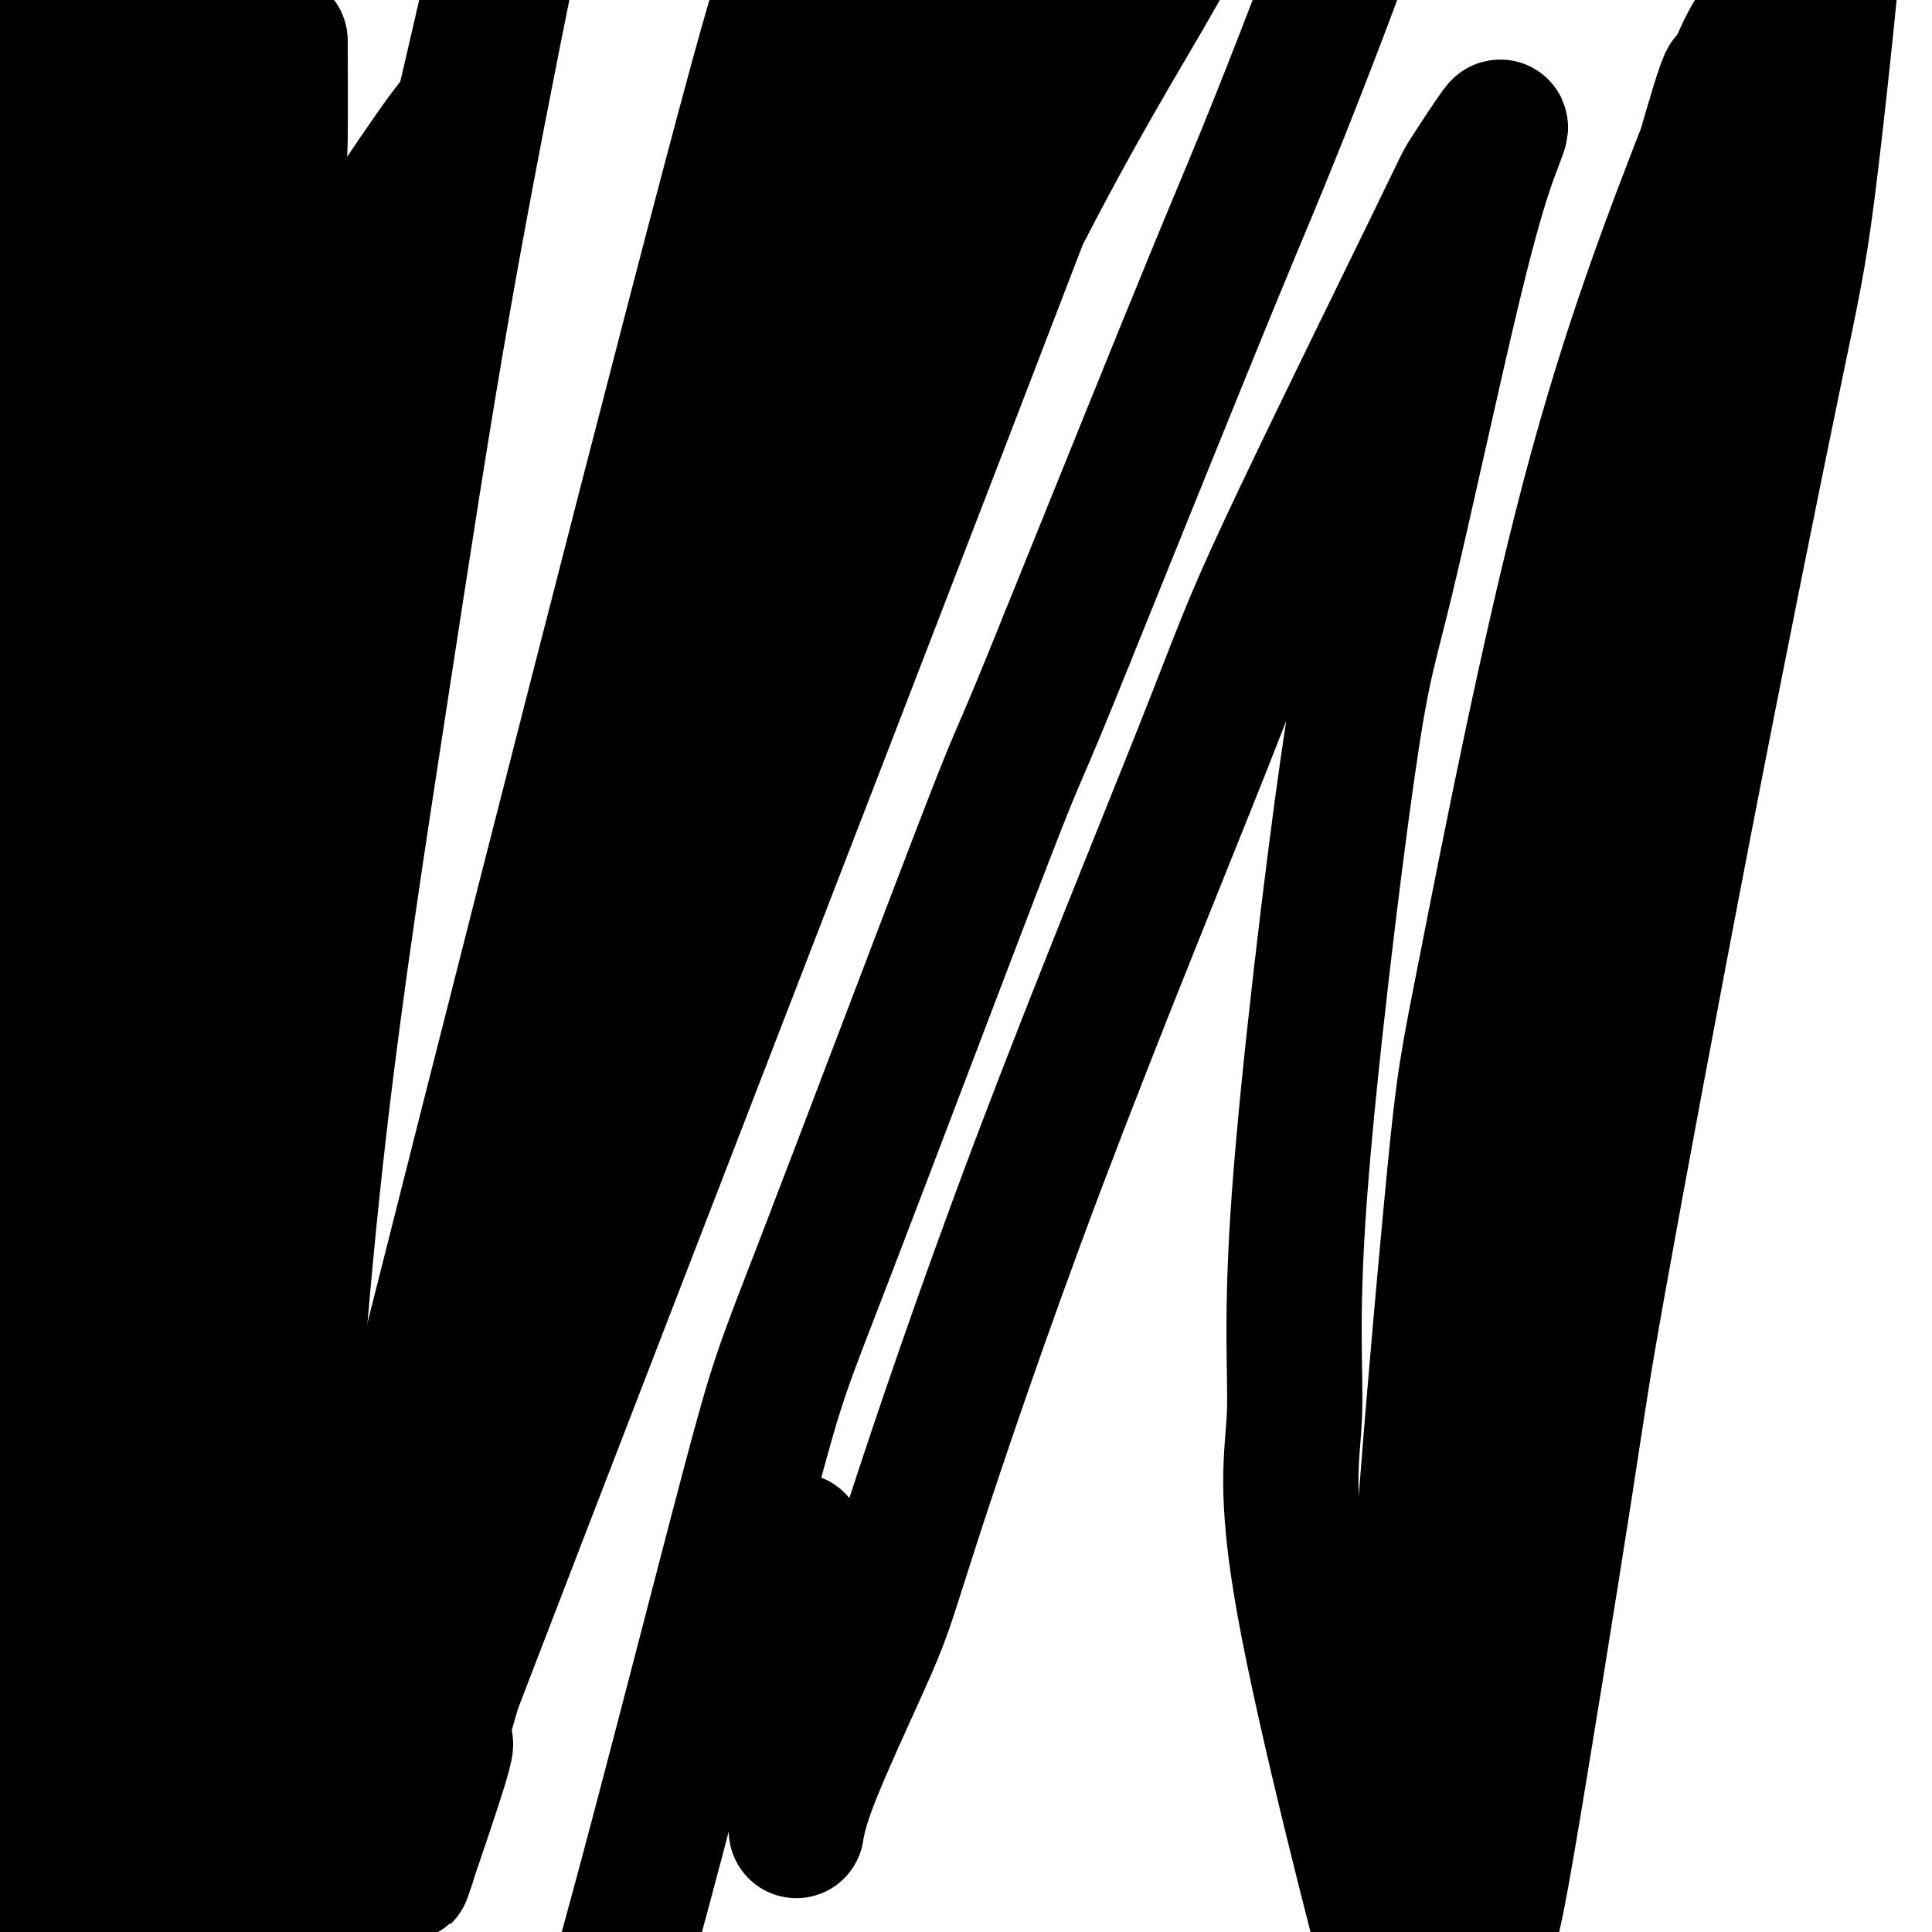
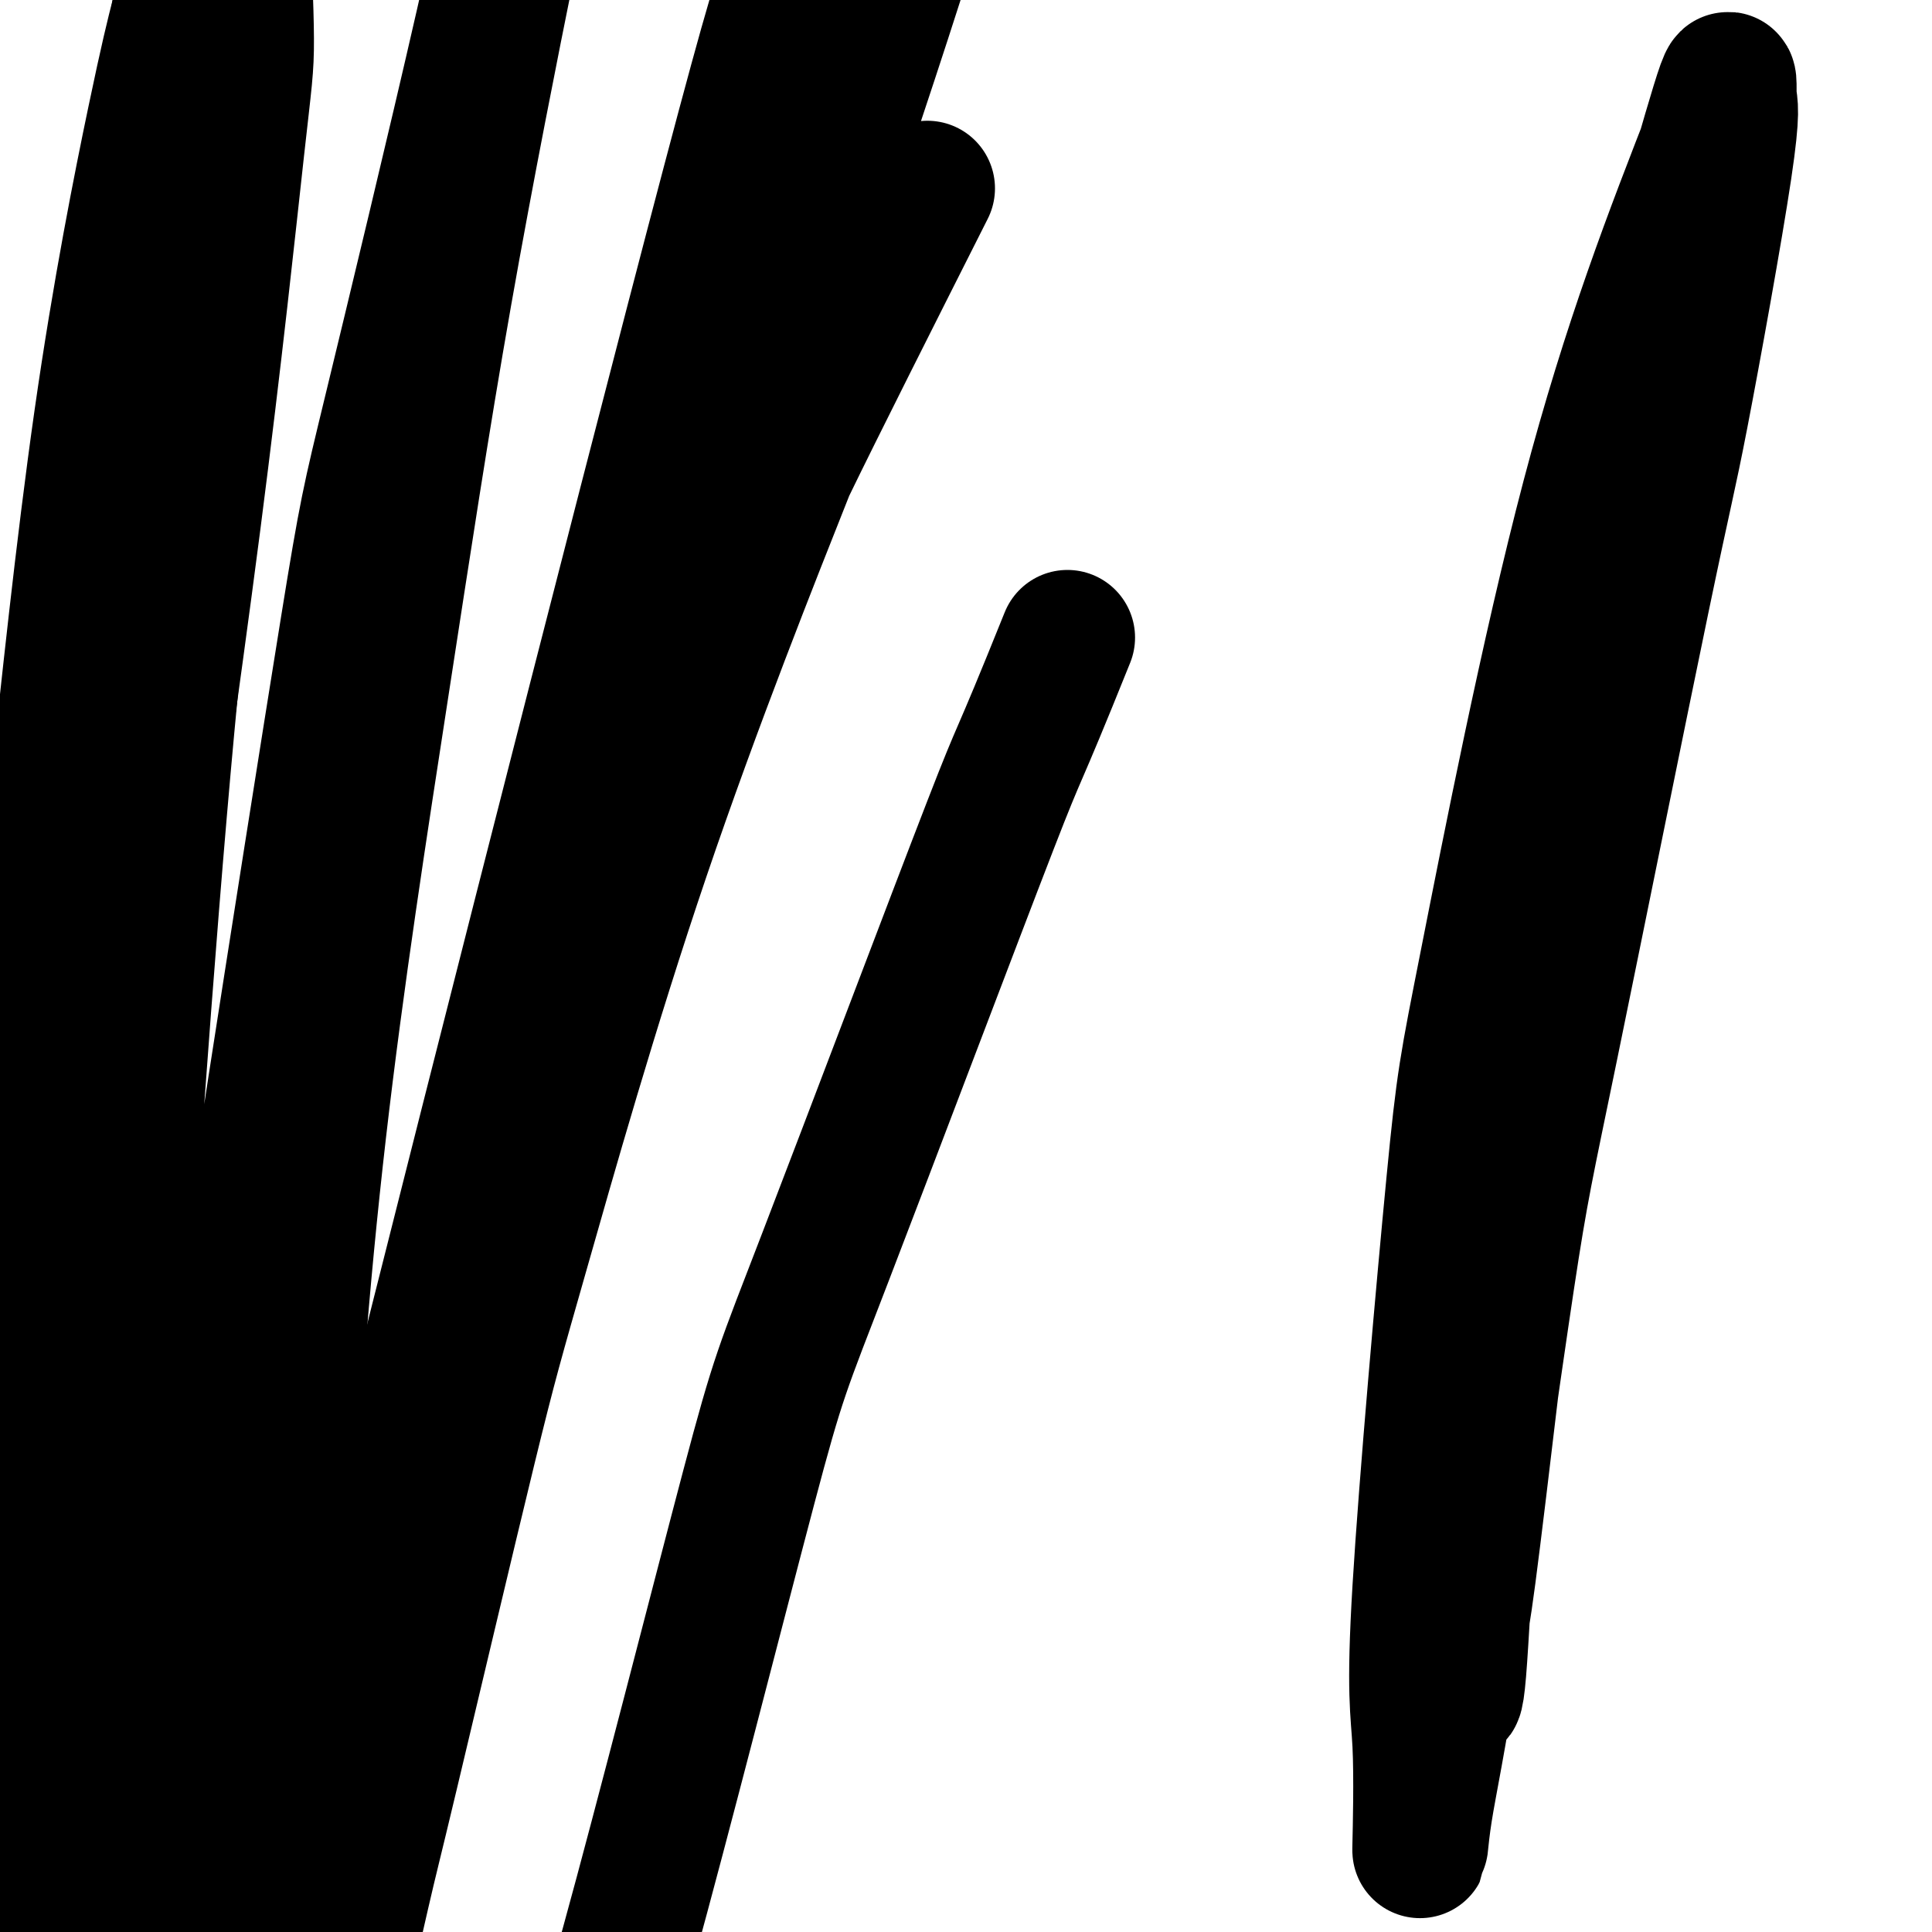
<svg xmlns="http://www.w3.org/2000/svg" viewBox="0 0 400 400" version="1.1">
  <g fill="none" stroke="#000000" stroke-width="28" stroke-linecap="round" stroke-linejoin="round">
-     <path d="M41,102c-0.072,1.148 -0.144,2.296 -1,6c-0.856,3.704 -2.496,9.963 -3,14c-0.504,4.037 0.126,5.851 0,7c-0.126,1.149 -1.009,1.632 0,1c1.009,-0.632 3.911,-2.380 6,-4c2.089,-1.620 3.365,-3.112 7,-9c3.635,-5.888 9.630,-16.170 13,-22c3.370,-5.830 4.115,-7.206 7,-13c2.885,-5.794 7.910,-16.006 12,-25c4.090,-8.994 7.245,-16.770 9,-21c1.755,-4.230 2.110,-4.914 3,-7c0.890,-2.086 2.314,-5.574 3,-7c0.686,-1.426 0.632,-0.789 0,0c-0.632,0.789 -1.844,1.730 -5,6c-3.156,4.270 -8.257,11.870 -11,16c-2.743,4.130 -3.129,4.789 -7,11c-3.871,6.211 -11.226,17.972 -15,24c-3.774,6.028 -3.967,6.323 -6,10c-2.033,3.677 -5.905,10.736 -8,14c-2.095,3.264 -2.414,2.734 -3,4c-0.586,1.266 -1.439,4.328 -3,2c-1.561,-2.328 -3.830,-10.045 -5,-14c-1.170,-3.955 -1.242,-4.148 -2,-11c-0.758,-6.852 -2.202,-20.364 -3,-27c-0.798,-6.636 -0.949,-6.396 -2,-13c-1.051,-6.604 -3.003,-20.051 -4,-27c-0.997,-6.949 -1.041,-7.399 -2,-11c-0.959,-3.601 -2.835,-10.354 -4,-14c-1.165,-3.646 -1.619,-4.185 -2,-4c-0.381,0.185 -0.691,1.092 -1,2" />
-     <path d="M14,-10c-2.057,1.510 -3.701,13.284 -5,20c-1.299,6.716 -2.253,8.374 -4,18c-1.747,9.626 -4.287,27.219 -6,48c-1.713,20.781 -2.598,44.749 -3,57c-0.402,12.251 -0.320,12.783 1,26c1.320,13.217 3.877,39.118 5,51c1.123,11.882 0.813,9.746 4,23c3.187,13.254 9.873,41.898 14,59c4.127,17.102 5.695,22.661 7,28c1.305,5.339 2.346,10.459 3,13c0.654,2.541 0.920,2.502 1,2c0.080,-0.502 -0.026,-1.466 0,0c0.026,1.466 0.182,5.364 0,-1c-0.182,-6.364 -0.704,-22.989 -1,-33c-0.296,-10.011 -0.367,-13.409 0,-26c0.367,-12.591 1.170,-34.376 3,-58c1.830,-23.624 4.686,-49.087 6,-63c1.314,-13.913 1.084,-16.276 3,-31c1.916,-14.724 5.977,-41.810 8,-56c2.023,-14.190 2.006,-15.485 3,-23c0.994,-7.515 2.997,-21.250 4,-28c1.003,-6.750 1.004,-6.515 1,-7c-0.004,-0.485 -0.013,-1.688 0,2c0.013,3.688 0.046,12.269 0,17c-0.046,4.731 -0.173,5.613 -2,21c-1.827,15.387 -5.354,45.281 -7,61c-1.646,15.719 -1.410,17.265 -3,35c-1.590,17.735 -5.005,51.659 -7,82c-1.995,30.341 -2.570,57.097 -3,73c-0.430,15.903 -0.715,20.951 -1,26" />
    <path d="M35,326c-0.386,20.781 0.648,23.234 1,25c0.352,1.766 0.021,2.845 0,2c-0.021,-0.845 0.267,-3.613 0,-5c-0.267,-1.387 -1.090,-1.392 -2,-9c-0.910,-7.608 -1.908,-22.818 -3,-42c-1.092,-19.182 -2.279,-42.338 -3,-56c-0.721,-13.662 -0.977,-17.832 -1,-31c-0.023,-13.168 0.185,-35.335 2,-66c1.815,-30.665 5.235,-69.829 8,-95c2.765,-25.171 4.875,-36.349 6,-44c1.125,-7.651 1.266,-11.776 2,-15c0.734,-3.224 2.060,-5.547 3,-7c0.940,-1.453 1.493,-2.037 2,3c0.507,5.037 0.968,15.695 1,22c0.032,6.305 -0.364,8.258 -2,23c-1.636,14.742 -4.512,42.273 -9,77c-4.488,34.727 -10.587,76.650 -14,101c-3.413,24.350 -4.138,31.126 -7,55c-2.862,23.874 -7.860,64.845 -10,85c-2.140,20.155 -1.421,19.493 -2,26c-0.579,6.507 -2.457,20.184 -3,25c-0.543,4.816 0.249,0.772 0,-3c-0.249,-3.772 -1.540,-7.271 -2,-23c-0.460,-15.729 -0.089,-43.689 0,-58c0.089,-14.311 -0.104,-14.972 1,-34c1.104,-19.028 3.506,-56.422 5,-77c1.494,-20.578 2.081,-24.341 4,-42c1.919,-17.659 5.171,-49.216 9,-76c3.829,-26.784 8.237,-48.795 11,-62c2.763,-13.205 3.882,-17.602 5,-22" />
    <path d="M37,3c3.756,-18.548 5.144,-22.919 6,-26c0.856,-3.081 1.178,-4.871 2,-3c0.822,1.871 2.145,7.405 3,9c0.855,1.595 1.243,-0.747 1,9c-0.243,9.747 -1.116,31.584 -2,46c-0.884,14.416 -1.780,21.411 -4,38c-2.220,16.589 -5.766,42.772 -10,92c-4.234,49.228 -9.158,121.501 -11,158c-1.842,36.499 -0.602,37.224 0,44c0.602,6.776 0.565,19.603 1,28c0.435,8.397 1.342,12.363 2,17c0.658,4.637 1.067,9.943 3,5c1.933,-4.943 5.389,-20.137 7,-28c1.611,-7.863 1.376,-8.395 4,-30c2.624,-21.605 8.106,-64.283 11,-87c2.894,-22.717 3.201,-25.472 7,-50c3.799,-24.528 11.088,-70.827 15,-95c3.912,-24.173 4.445,-26.218 9,-45c4.555,-18.782 13.133,-54.299 19,-80c5.867,-25.701 9.023,-41.585 11,-51c1.977,-9.415 2.774,-12.359 3,-14c0.226,-1.641 -0.118,-1.977 0,-2c0.118,-0.023 0.699,0.268 0,6c-0.699,5.732 -2.677,16.906 -4,24c-1.323,7.094 -1.991,10.110 -5,25c-3.009,14.890 -8.359,41.656 -13,68c-4.641,26.344 -8.574,52.268 -13,81c-4.426,28.732 -9.345,60.274 -13,92c-3.655,31.726 -6.044,63.636 -7,88c-0.956,24.364 -0.478,41.182 0,58" />
-     <path d="M59,380c-0.023,11.867 -0.082,12.535 0,16c0.082,3.465 0.304,9.726 3,2c2.696,-7.726 7.866,-29.438 6,-25c-1.866,4.438 -10.766,35.026 6,-33c16.766,-68.026 59.200,-234.665 77,-302c17.800,-67.335 10.966,-35.367 14,-35c3.034,0.367 15.937,-30.867 22,-45c6.063,-14.133 5.287,-11.165 6,-10c0.713,1.165 2.917,0.525 4,1c1.083,0.475 1.046,2.064 0,7c-1.046,4.936 -3.101,13.219 -9,32c-5.899,18.781 -15.640,48.060 -21,63c-5.360,14.940 -6.337,15.541 -15,40c-8.663,24.459 -25.010,72.775 -34,99c-8.990,26.225 -10.622,30.360 -17,56c-6.378,25.640 -17.501,72.786 -23,97c-5.499,24.214 -5.372,25.498 -7,37c-1.628,11.502 -5.010,33.223 -6,42c-0.990,8.777 0.412,4.612 1,4c0.588,-0.612 0.362,2.330 2,-4c1.638,-6.330 5.139,-21.933 7,-30c1.861,-8.067 2.083,-8.599 6,-25c3.917,-16.401 11.531,-48.671 16,-67c4.469,-18.329 5.794,-22.718 11,-41c5.206,-18.282 14.292,-50.457 25,-82c10.708,-31.543 23.037,-62.454 30,-80c6.963,-17.546 8.561,-21.727 15,-35c6.439,-13.273 17.720,-35.636 29,-58" />
-     <path d="M207,4c9.437,-19.372 11.030,-21.303 13,-21c1.970,0.303 4.317,2.839 18,-25c13.683,-27.839 38.702,-86.053 8,-4c-30.702,82.053 -117.126,304.374 -150,390c-32.874,85.626 -12.199,34.557 -6,21c6.199,-13.557 -2.077,10.396 -5,19c-2.923,8.604 -0.494,1.857 0,0c0.494,-1.857 -0.948,1.175 2,-10c2.948,-11.175 10.286,-36.555 15,-51c4.714,-14.445 6.805,-17.953 12,-34c5.195,-16.047 13.495,-44.634 29,-86c15.505,-41.366 38.216,-95.511 56,-133c17.784,-37.489 30.641,-58.322 38,-71c7.359,-12.678 9.222,-17.200 17,-28c7.778,-10.800 21.473,-27.877 28,-36c6.527,-8.123 5.885,-7.290 7,-6c1.115,1.290 3.986,3.038 5,4c1.014,0.962 0.169,1.139 -1,6c-1.169,4.861 -2.664,14.406 -8,31c-5.336,16.594 -14.514,40.237 -20,54c-5.486,13.763 -7.282,17.647 -14,34c-6.718,16.353 -18.359,45.177 -30,74" />
+     <path d="M59,380c-0.023,11.867 -0.082,12.535 0,16c0.082,3.465 0.304,9.726 3,2c2.696,-7.726 7.866,-29.438 6,-25c-1.866,4.438 -10.766,35.026 6,-33c16.766,-68.026 59.200,-234.665 77,-302c17.800,-67.335 10.966,-35.367 14,-35c3.034,0.367 15.937,-30.867 22,-45c6.063,-14.133 5.287,-11.165 6,-10c0.713,1.165 2.917,0.525 4,1c1.083,0.475 1.046,2.064 0,7c-1.046,4.936 -3.101,13.219 -9,32c-5.899,18.781 -15.640,48.060 -21,63c-5.360,14.940 -6.337,15.541 -15,40c-8.663,24.459 -25.010,72.775 -34,99c-8.990,26.225 -10.622,30.360 -17,56c-6.378,25.640 -17.501,72.786 -23,97c-5.499,24.214 -5.372,25.498 -7,37c-1.628,11.502 -5.010,33.223 -6,42c-0.990,8.777 0.412,4.612 1,4c0.588,-0.612 0.362,2.330 2,-4c1.638,-6.330 5.139,-21.933 7,-30c1.861,-8.067 2.083,-8.599 6,-25c3.917,-16.401 11.531,-48.671 16,-67c4.469,-18.329 5.794,-22.718 11,-41c5.206,-18.282 14.292,-50.457 25,-82c10.708,-31.543 23.037,-62.454 30,-80c6.439,-13.273 17.720,-35.636 29,-58" />
    <path d="M221,132c-11.625,28.901 -8.689,20.153 -16,39c-7.311,18.847 -24.871,65.291 -34,89c-9.129,23.709 -9.828,24.685 -16,48c-6.172,23.315 -17.815,68.969 -25,95c-7.185,26.031 -9.910,32.437 -11,35c-1.090,2.563 -0.545,1.281 0,0" />
    <path d="M336,102c-0.339,2.197 -0.679,4.394 -3,18c-2.321,13.606 -6.625,38.622 -10,60c-3.375,21.378 -5.823,39.117 -8,56c-2.177,16.883 -4.084,32.910 -6,49c-1.916,16.090 -3.842,32.242 -5,41c-1.158,8.758 -1.546,10.121 -2,13c-0.454,2.879 -0.972,7.274 -1,10c-0.028,2.726 0.433,3.784 1,-3c0.567,-6.784 1.241,-21.411 2,-30c0.759,-8.589 1.604,-11.142 3,-26c1.396,-14.858 3.342,-42.022 7,-70c3.658,-27.978 9.026,-56.771 12,-73c2.974,-16.229 3.552,-19.894 7,-35c3.448,-15.106 9.765,-41.654 13,-55c3.235,-13.346 3.386,-13.491 5,-19c1.614,-5.509 4.690,-16.382 6,-20c1.310,-3.618 0.854,0.018 1,2c0.146,1.982 0.895,2.309 -1,15c-1.895,12.691 -6.435,37.744 -9,51c-2.565,13.256 -3.157,14.714 -8,38c-4.843,23.286 -13.939,68.398 -19,93c-5.061,24.602 -6.086,28.692 -9,48c-2.914,19.308 -7.715,53.833 -11,75c-3.285,21.167 -5.053,28.975 -6,35c-0.947,6.025 -1.074,10.265 -1,7c0.074,-3.265 0.348,-14.037 0,-21c-0.348,-6.963 -1.317,-10.117 0,-32c1.317,-21.883 4.920,-62.494 7,-84c2.080,-21.506 2.637,-23.905 7,-46c4.363,-22.095 12.532,-63.884 21,-96c8.468,-32.116 17.234,-54.558 26,-77" />
-     <path d="M355,26c5.896,-16.407 7.638,-18.925 11,-23c3.362,-4.075 8.346,-9.706 11,-13c2.654,-3.294 2.978,-4.250 2,6c-0.978,10.250 -3.257,31.706 -5,45c-1.743,13.294 -2.950,18.427 -7,38c-4.050,19.573 -10.944,53.585 -18,90c-7.056,36.415 -14.273,75.234 -18,96c-3.727,20.766 -3.964,23.478 -7,43c-3.036,19.522 -8.869,55.852 -12,74c-3.131,18.148 -3.558,18.114 -6,23c-2.442,4.886 -6.898,14.692 -9,21c-2.102,6.308 -1.851,9.120 -7,-10c-5.149,-19.120 -15.699,-60.170 -20,-84c-4.301,-23.830 -2.354,-30.441 -2,-39c0.354,-8.559 -0.884,-19.068 1,-45c1.884,-25.932 6.889,-67.287 10,-89c3.111,-21.713 4.328,-23.785 8,-39c3.672,-15.215 9.798,-43.573 14,-61c4.202,-17.427 6.480,-23.924 8,-28c1.520,-4.076 2.282,-5.732 1,-4c-1.282,1.732 -4.607,6.850 -6,9c-1.393,2.150 -0.852,1.331 -8,16c-7.148,14.669 -21.984,44.824 -30,62c-8.016,17.176 -9.211,21.372 -17,41c-7.789,19.628 -22.173,54.688 -34,86c-11.827,31.312 -21.096,58.877 -26,74c-4.904,15.123 -5.441,17.804 -9,26c-3.559,8.196 -10.140,21.908 -13,30c-2.860,8.092 -2.001,10.563 -2,5c0.001,-5.563 -0.857,-19.161 -1,-30c-0.143,-10.839 0.428,-18.920 1,-27" />
  </g>
</svg>